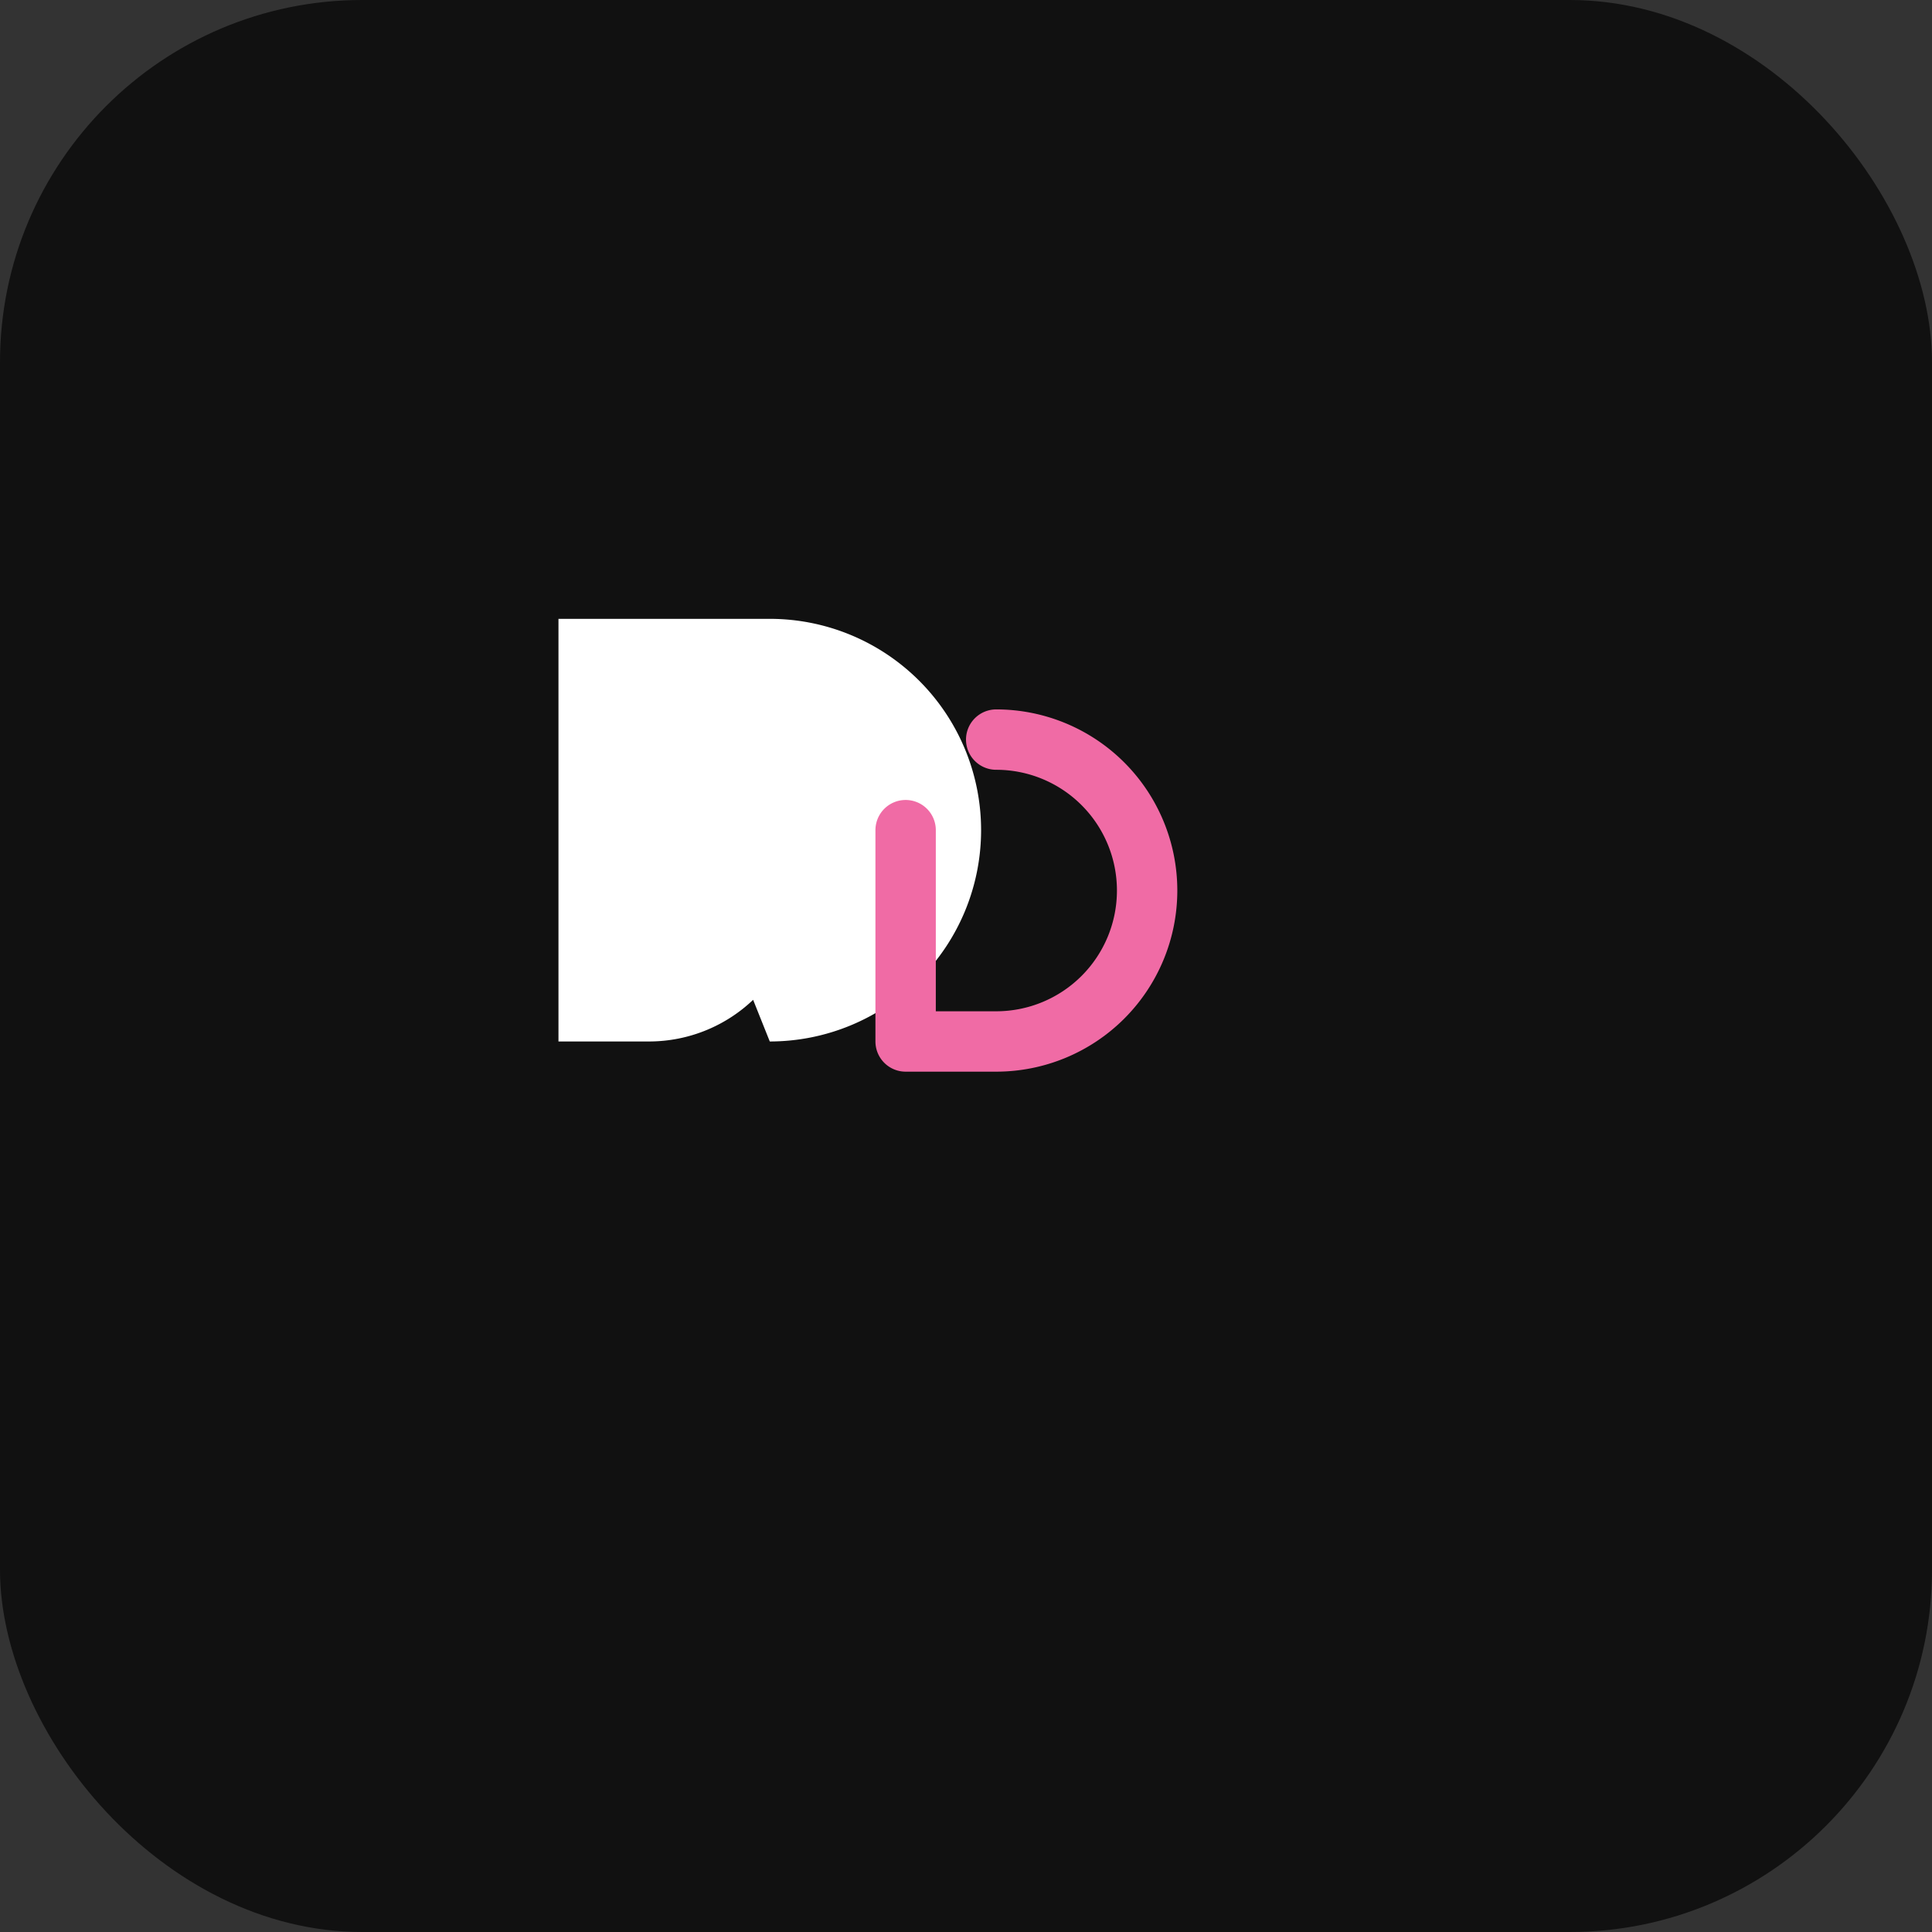
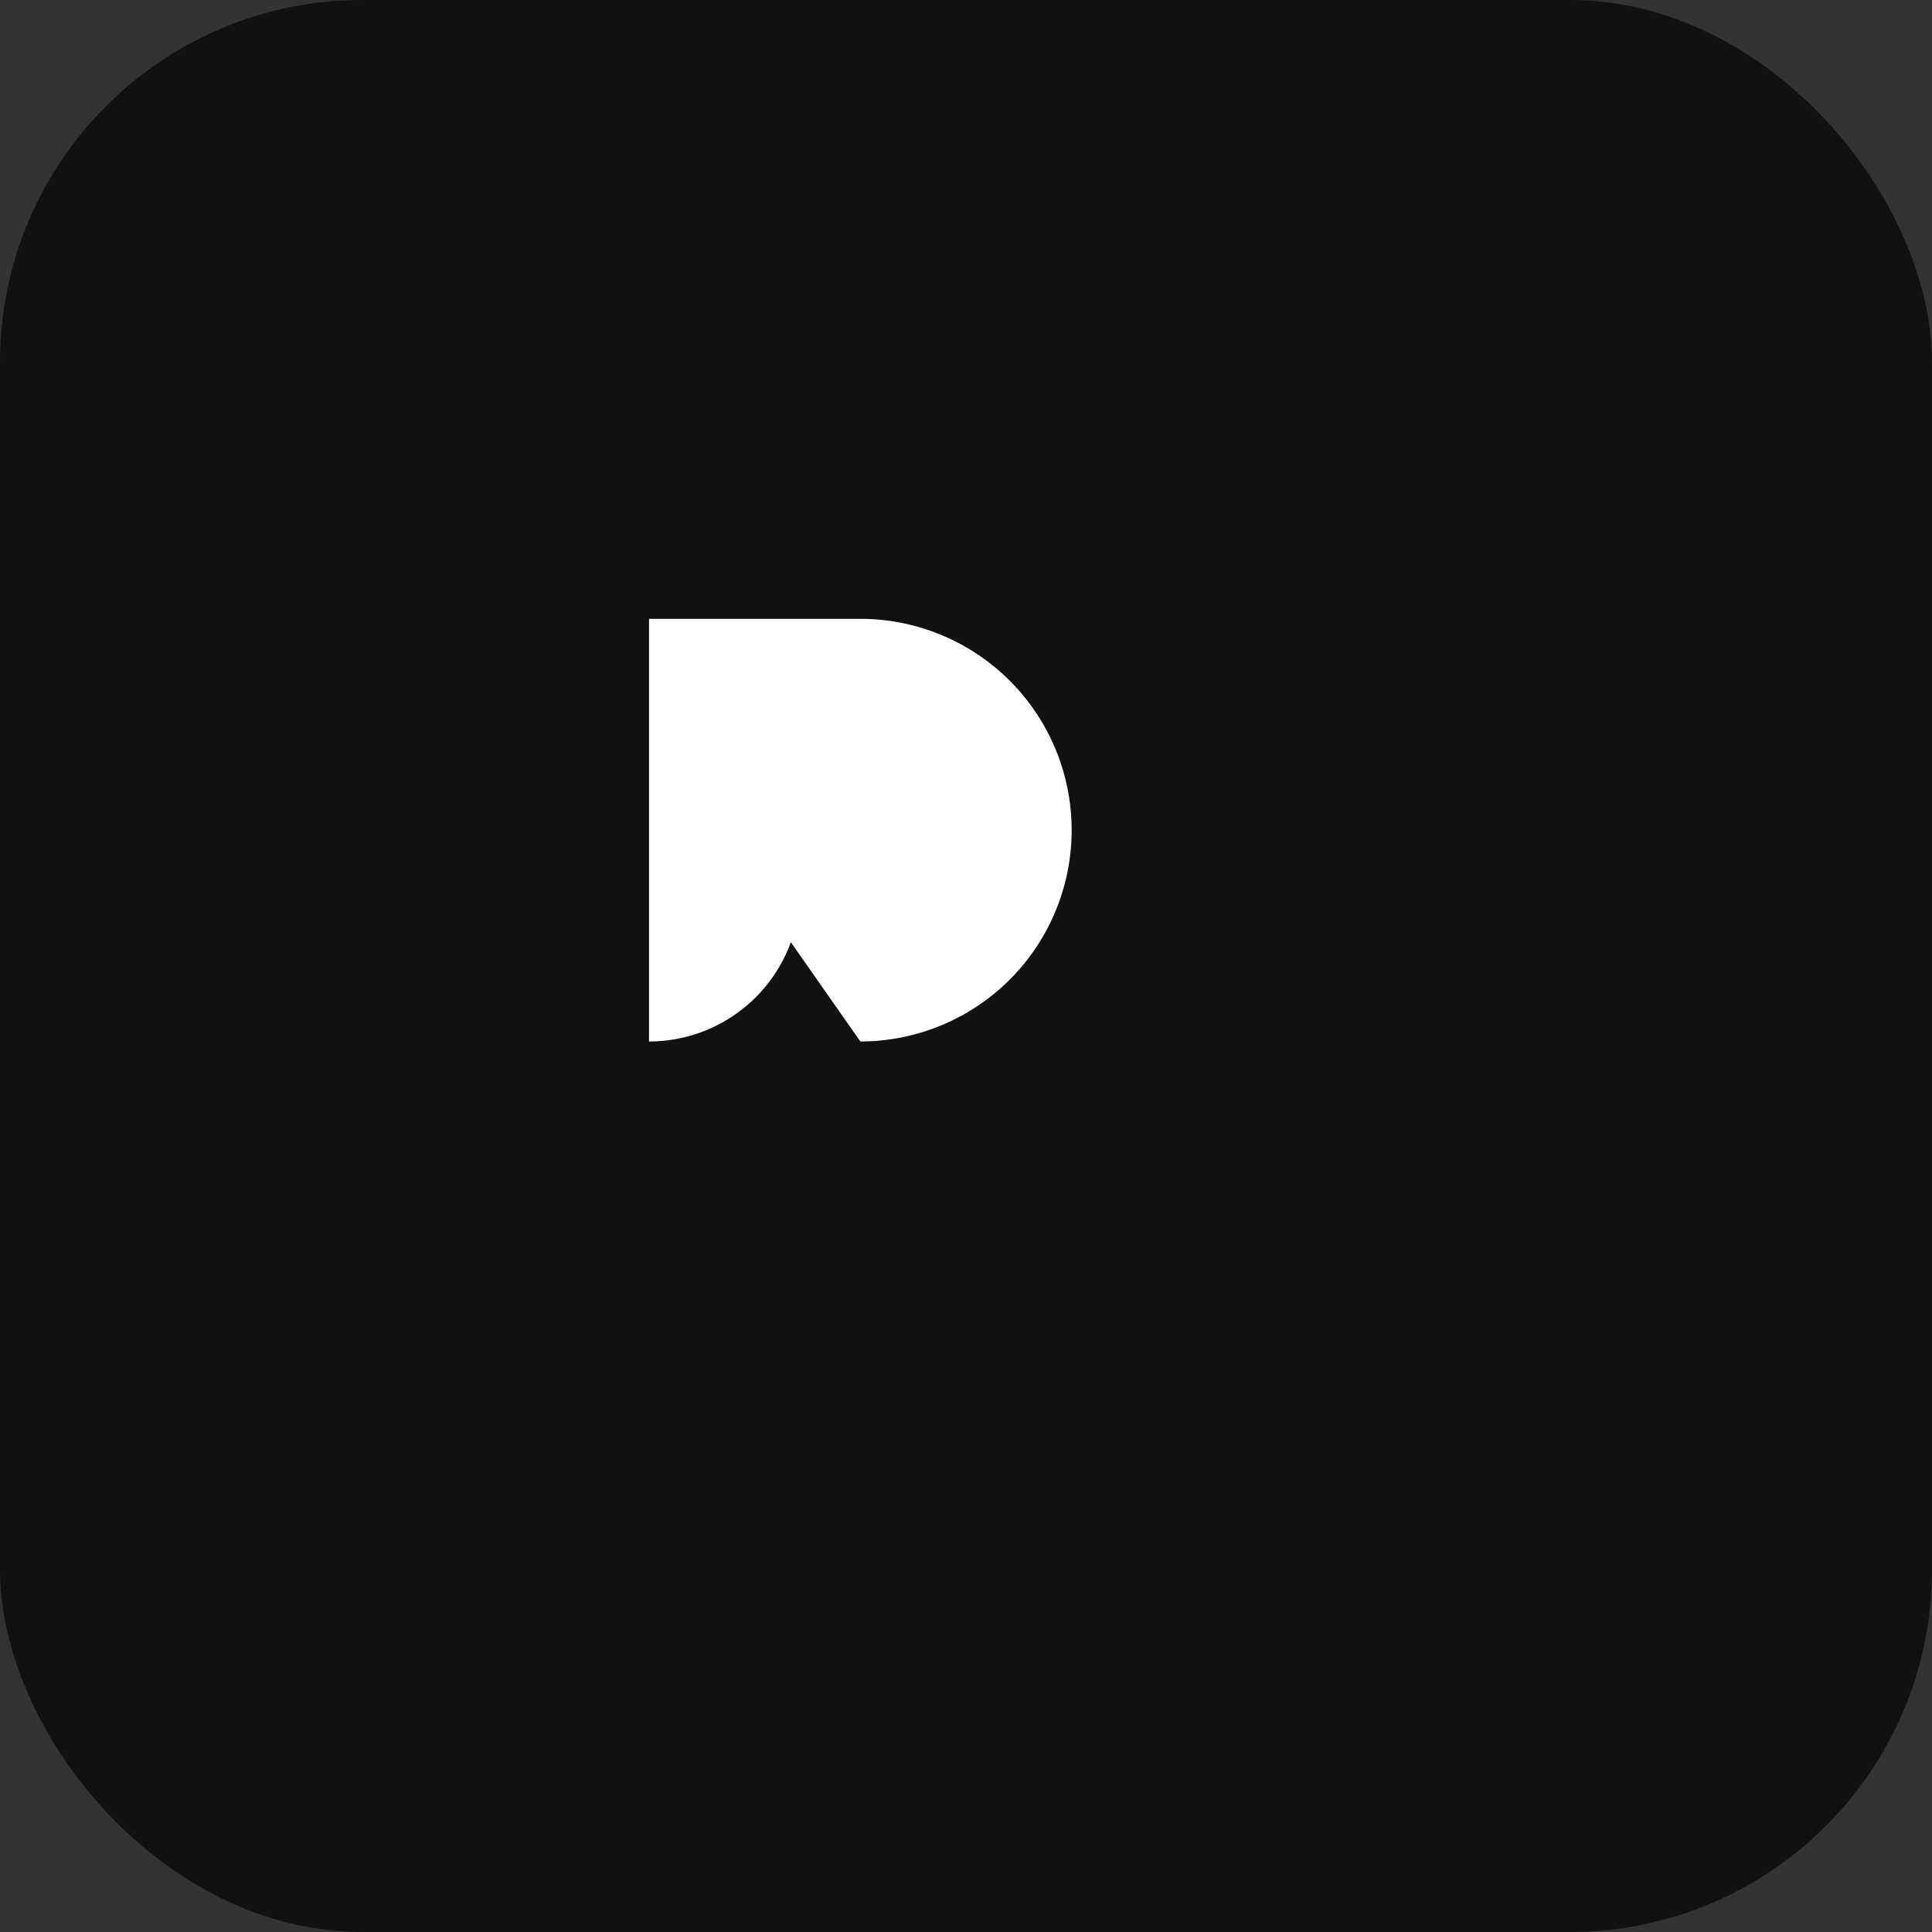
<svg xmlns="http://www.w3.org/2000/svg" viewBox="0 0 512 512" height="512" width="512">
  <rect x="0" y="0" width="512" height="512" fill="#333333" stroke="none" />
  <rect fill="#111111" rx="96" height="512" width="512" />
  <g transform="translate(112,136)">
-     <path fill="#FFFFFF" d="M60,60 a40,40 0 1,1 0,80 h-24 v-112 h56 a56,56 0 1,1 0,112" />
-     <path stroke-linejoin="round" stroke-linecap="round" stroke-width="16" stroke="#F06BA5" fill="none" d="M152,60 a40,40 0 1,1 0,80 h-24 v-56" />
+     <path fill="#FFFFFF" d="M60,60 a40,40 0 1,1 0,80 v-112 h56 a56,56 0 1,1 0,112" />
  </g>
</svg>